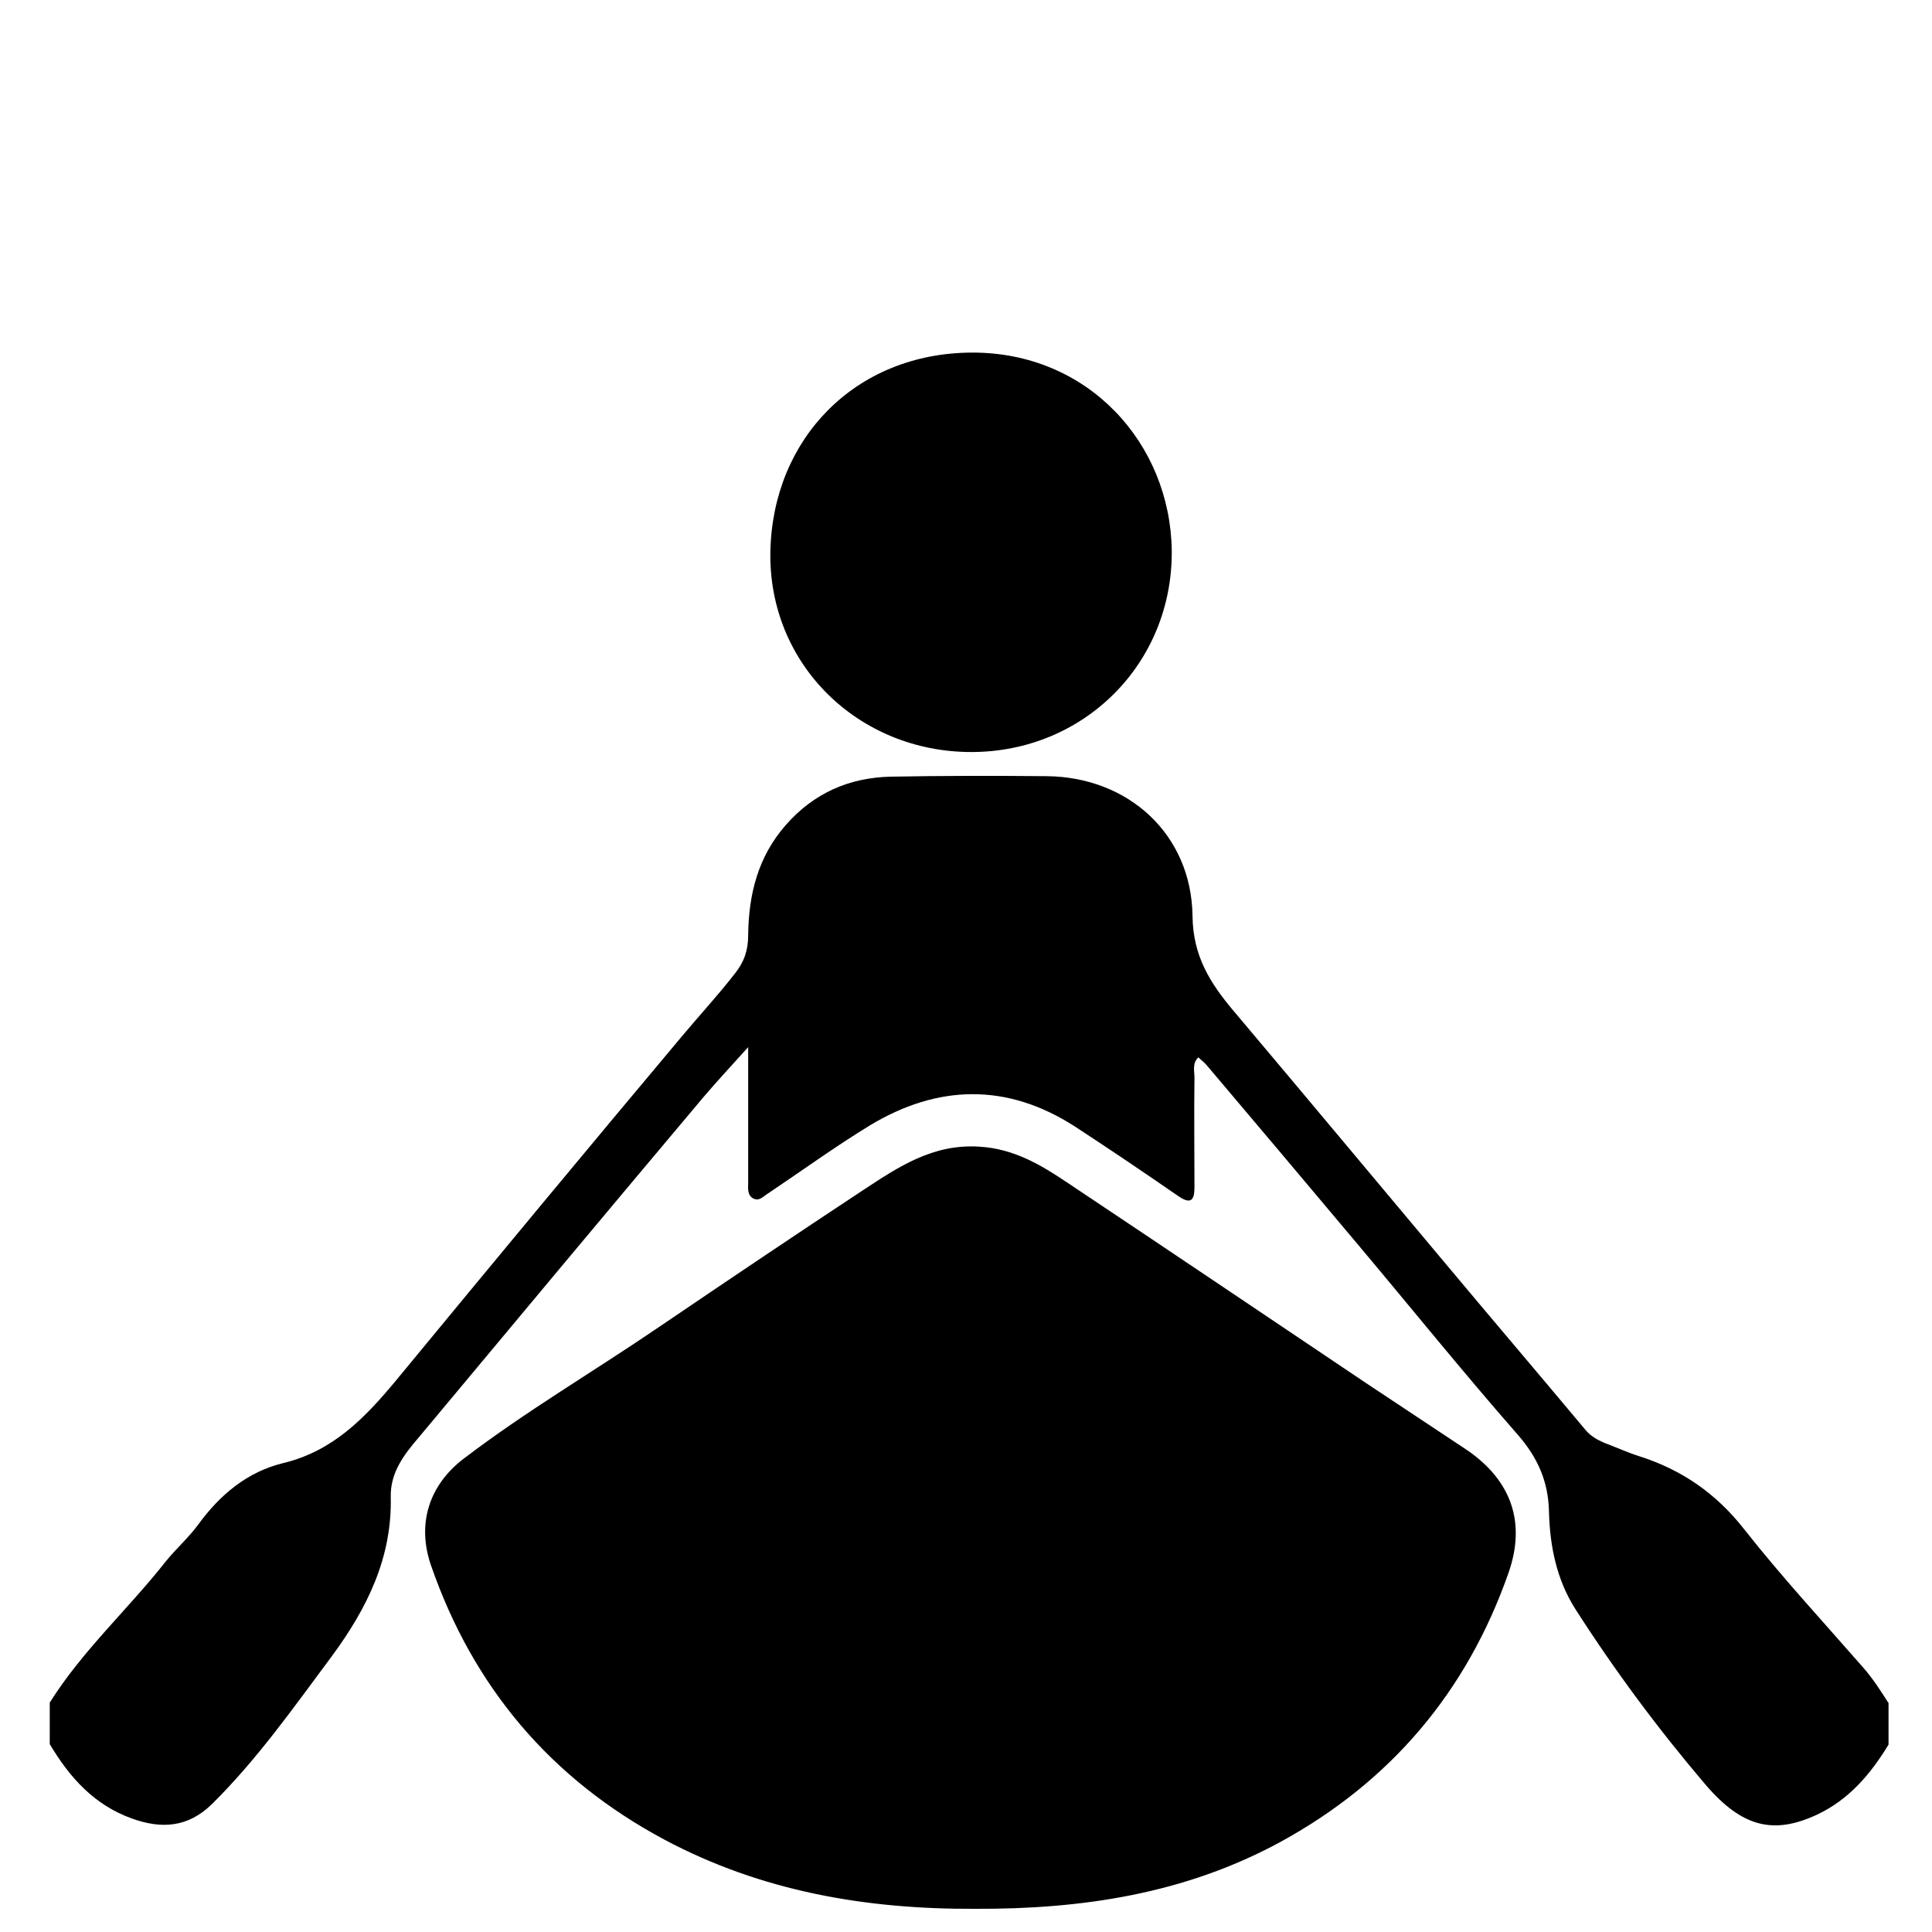
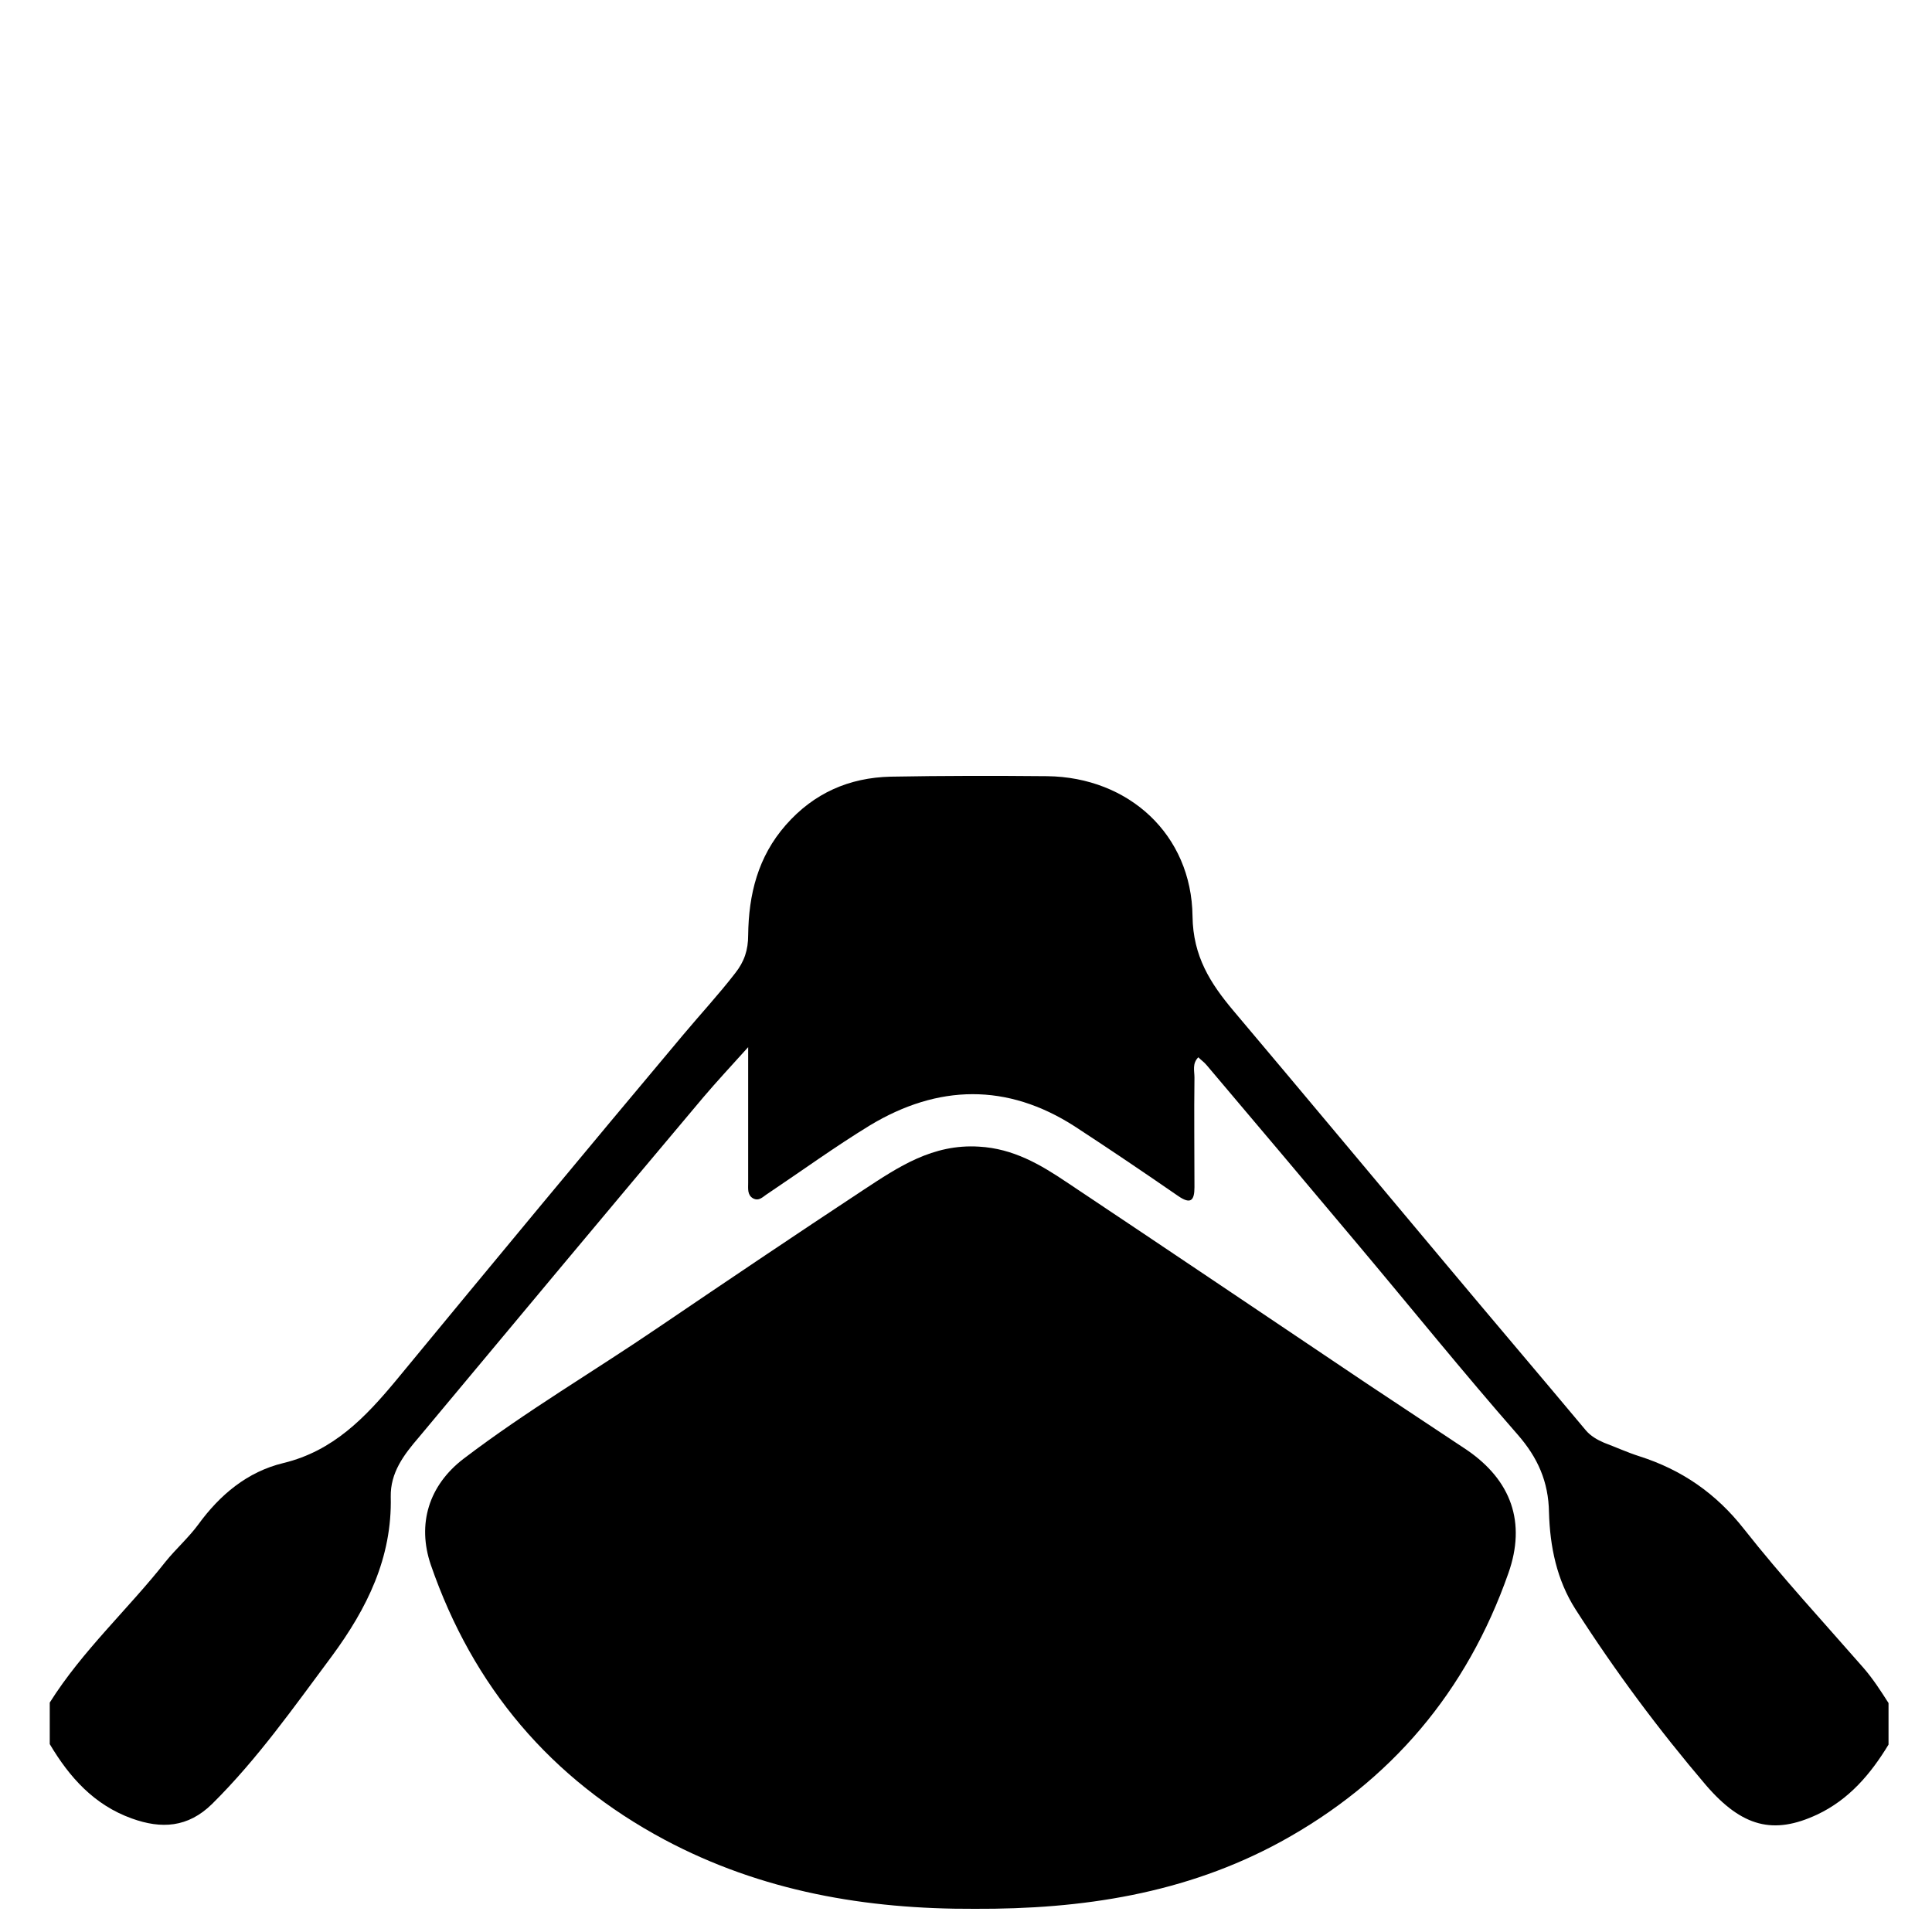
<svg xmlns="http://www.w3.org/2000/svg" version="1.1" id="Capa_1" x="0px" y="0px" viewBox="0 0 400 400" style="enable-background:new 0 0 400 400;" xml:space="preserve">
  <g>
    <path d="M391,361.2c-3.7,6.1-8.2,11.4-14.8,14.5c-9,4.2-15.5,2.6-23-6.1c-9.8-11.5-18.8-23.6-27-36.4c-3.9-6.1-5.3-13-5.5-20.1   c-0.1-6.3-2.3-11.3-6.5-16.1c-11.3-12.9-22.1-26.3-33.2-39.5c-10.4-12.4-20.8-24.7-31.2-37c-0.5-0.6-1.1-1-1.7-1.6   c-1.3,1.3-0.8,2.8-0.8,4.2c-0.1,7.6,0,15.1,0,22.7c0,2.8-0.8,3.6-3.4,1.8c-7.1-4.9-14.2-9.7-21.4-14.4c-14-9-28.3-8.7-42.4-0.2   c-7.2,4.4-14.1,9.4-21.1,14.1c-1,0.6-1.8,1.7-3.1,1c-1.2-0.7-1-2-1-3.2c0-9,0-18,0-28.1c-3.6,4-6.5,7.1-9.3,10.4   c-19.7,23.4-39.3,46.9-58.9,70.4c-3.1,3.6-5.9,7.3-5.8,12.3c0.3,12.6-4.9,23.1-12.2,33c-7.9,10.6-15.4,21.3-24.8,30.6   c-5,4.9-10.5,5.2-16.6,3c-7.8-2.8-12.9-8.5-17-15.4c0-2.9,0-5.7,0-8.6c6.8-10.8,16.2-19.3,24-29.2c2.1-2.6,4.7-4.9,6.7-7.6   c4.5-6.2,10.2-11,17.7-12.8c10.3-2.5,16.9-9.4,23.3-17.1c19.7-23.9,39.5-47.8,59.4-71.5c3.6-4.3,7.4-8.4,10.8-12.8   c1.9-2.4,2.7-4.8,2.7-7.9c0.1-8.4,2-16.2,7.8-22.8c5.8-6.6,13.1-9.8,21.7-10c10.8-0.2,21.6-0.2,32.4-0.1   c16.9,0.2,29.9,12.1,30.1,29c0.1,8.3,3.7,13.9,8.5,19.6c14.6,17.3,29.1,34.7,43.7,52.1c9.7,11.6,19.5,23.1,29.2,34.7   c1,1.2,2.4,2,3.8,2.6c2.4,0.9,4.8,2,7.3,2.8c8.8,2.8,15.9,7.7,21.7,15.1c7.8,9.9,16.4,19.2,24.7,28.7c2,2.3,3.6,4.8,5.2,7.3   C391,355.5,391,358.3,391,361.2z" />
-     <path d="M201.1,155.7c-23.4,0-42.1-18.2-41.6-41.6C160,90.9,177,73.1,201.2,73c24.1-0.1,41.1,18.8,41.4,41   C242.8,137.4,224.4,155.7,201.1,155.7z" />
    <path d="M201.8,395.2c-22.5,0.1-44.1-3.6-64.2-14.3c-23.6-12.6-39.7-31.7-48.4-56.9c-2.9-8.5-0.4-16.5,6.8-22   c13-9.9,27-18.1,40.5-27.3c14-9.5,28.1-19,42.2-28.3c7.3-4.8,14.4-9.6,24-9c7.1,0.4,12.7,3.7,18.2,7.4c20.7,13.8,41.3,27.7,62,41.6   c6.9,4.6,13.9,9.2,20.8,13.8c9.2,6.3,12.3,15,8.6,25.5c-8.6,24.5-24.3,43.1-47.1,55.6C245.4,392.1,224,395.3,201.8,395.2z" />
  </g>
</svg>